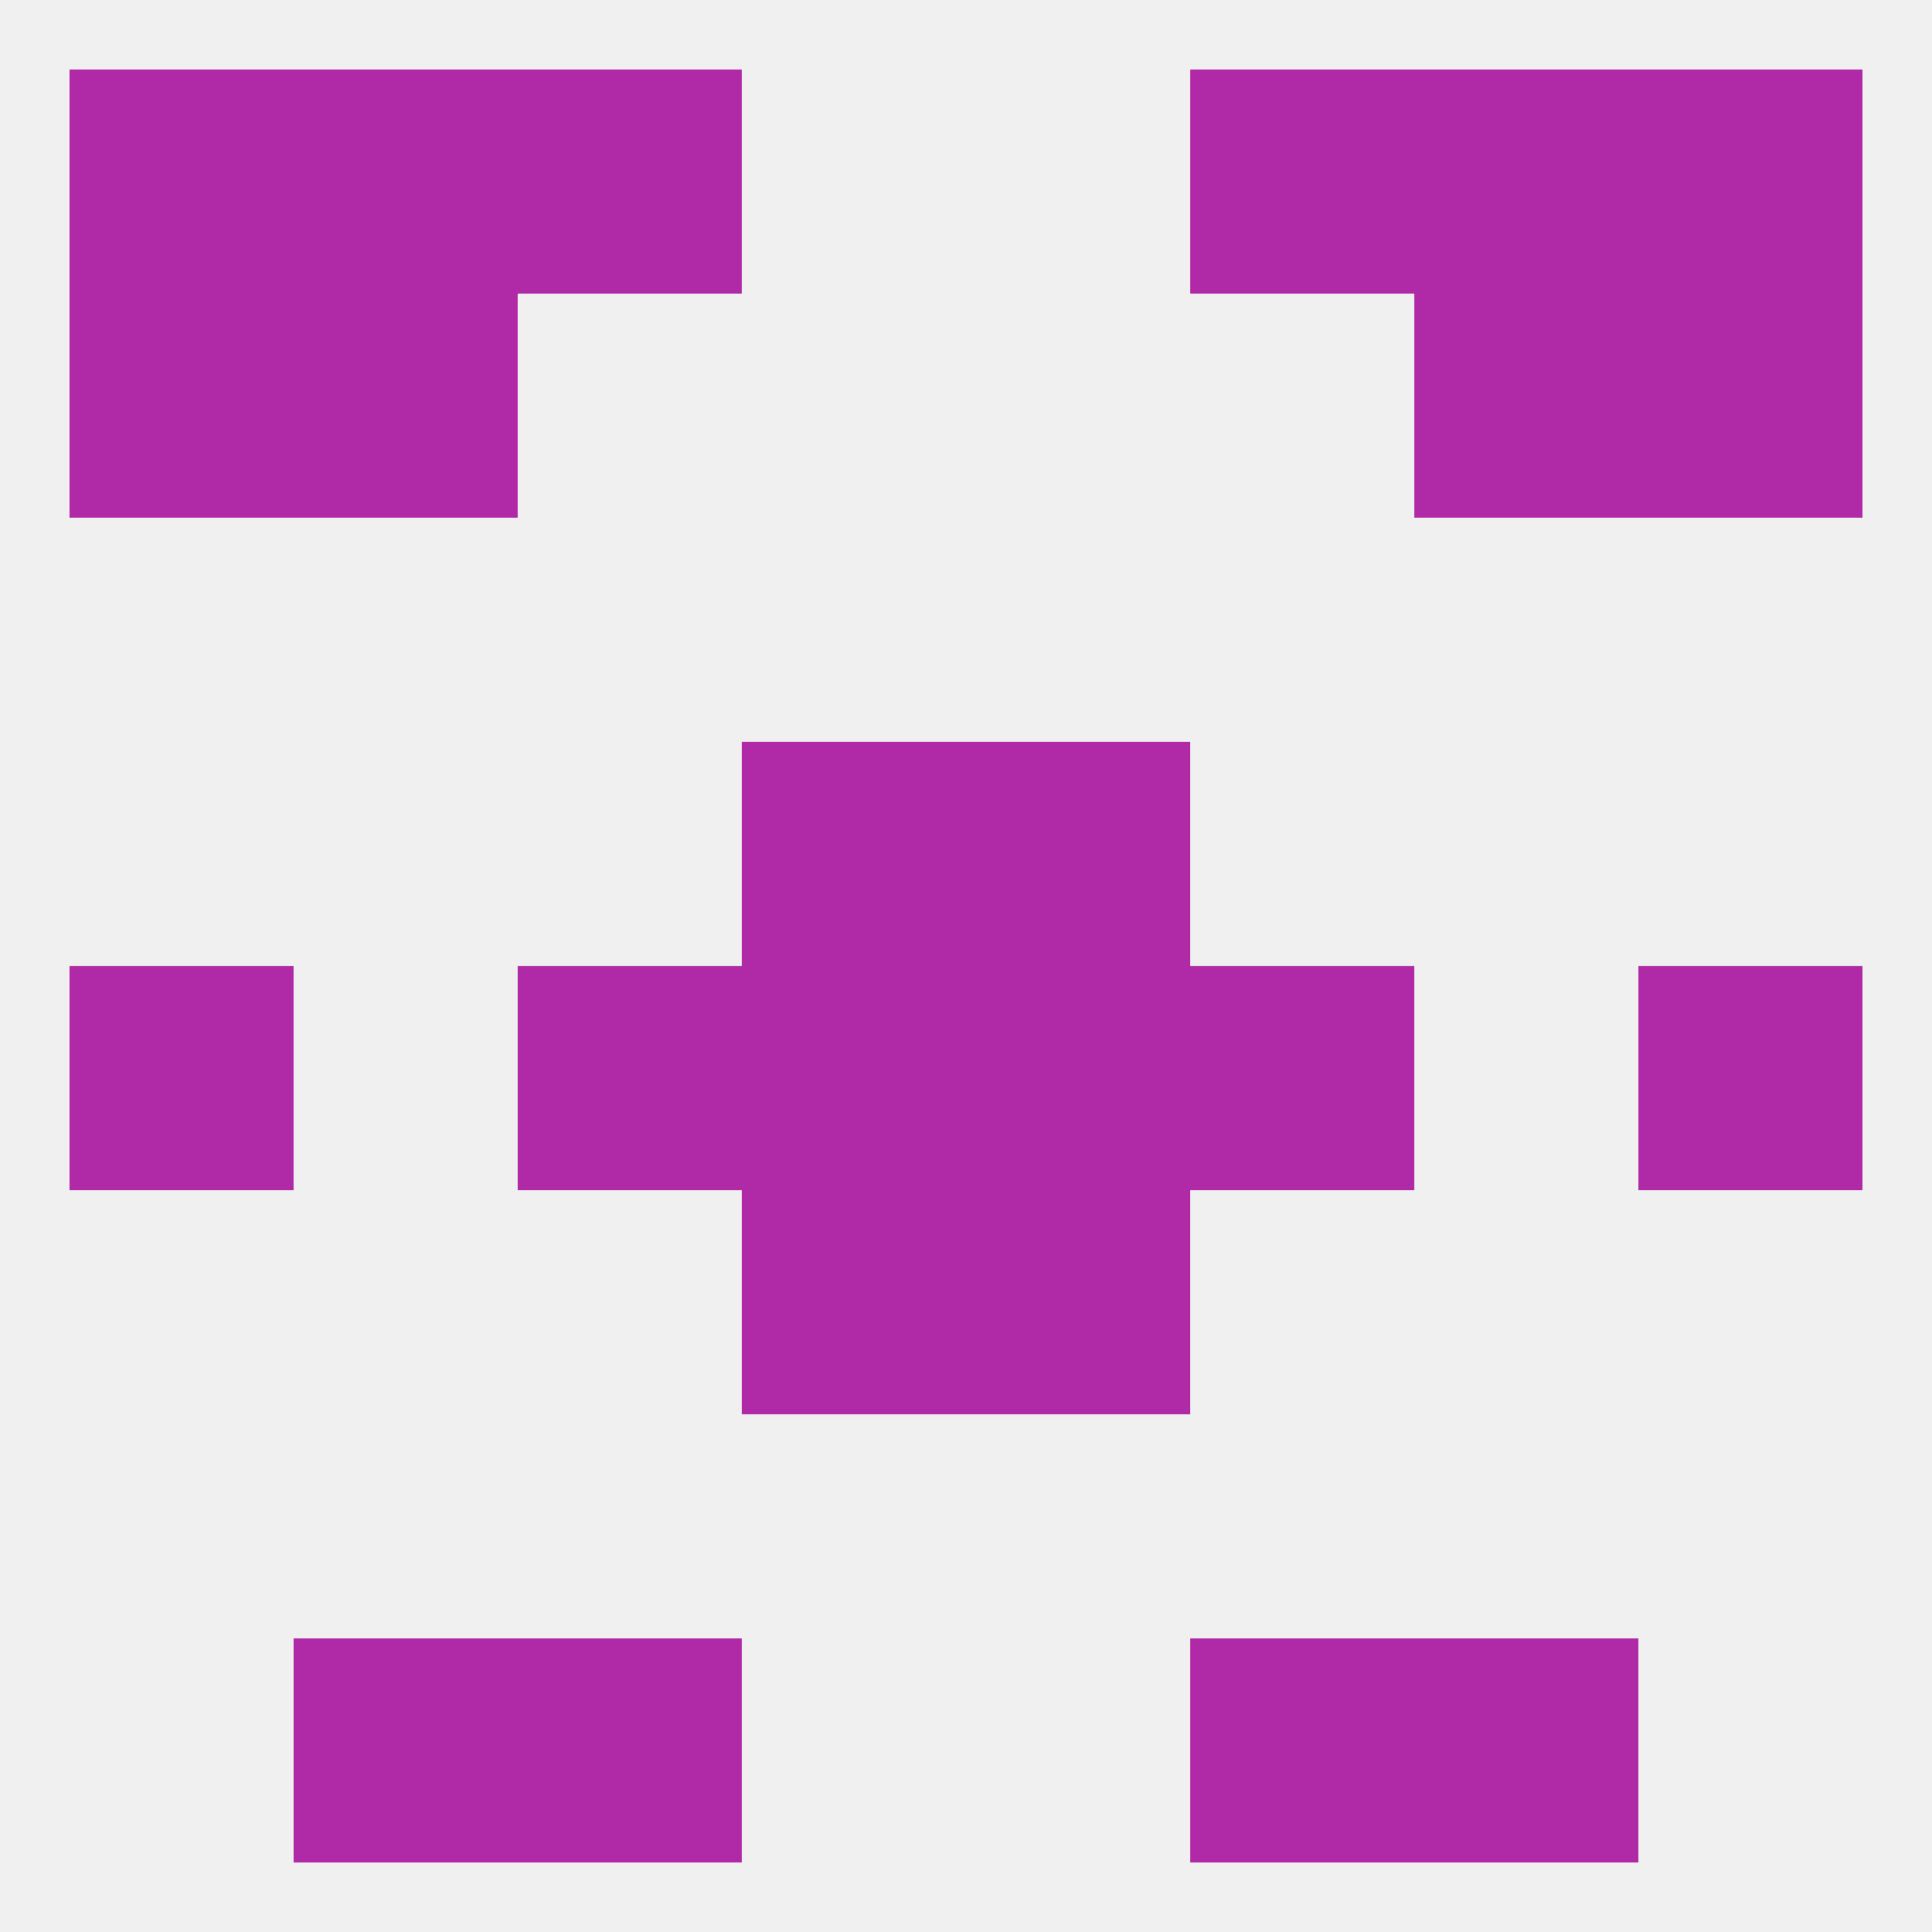
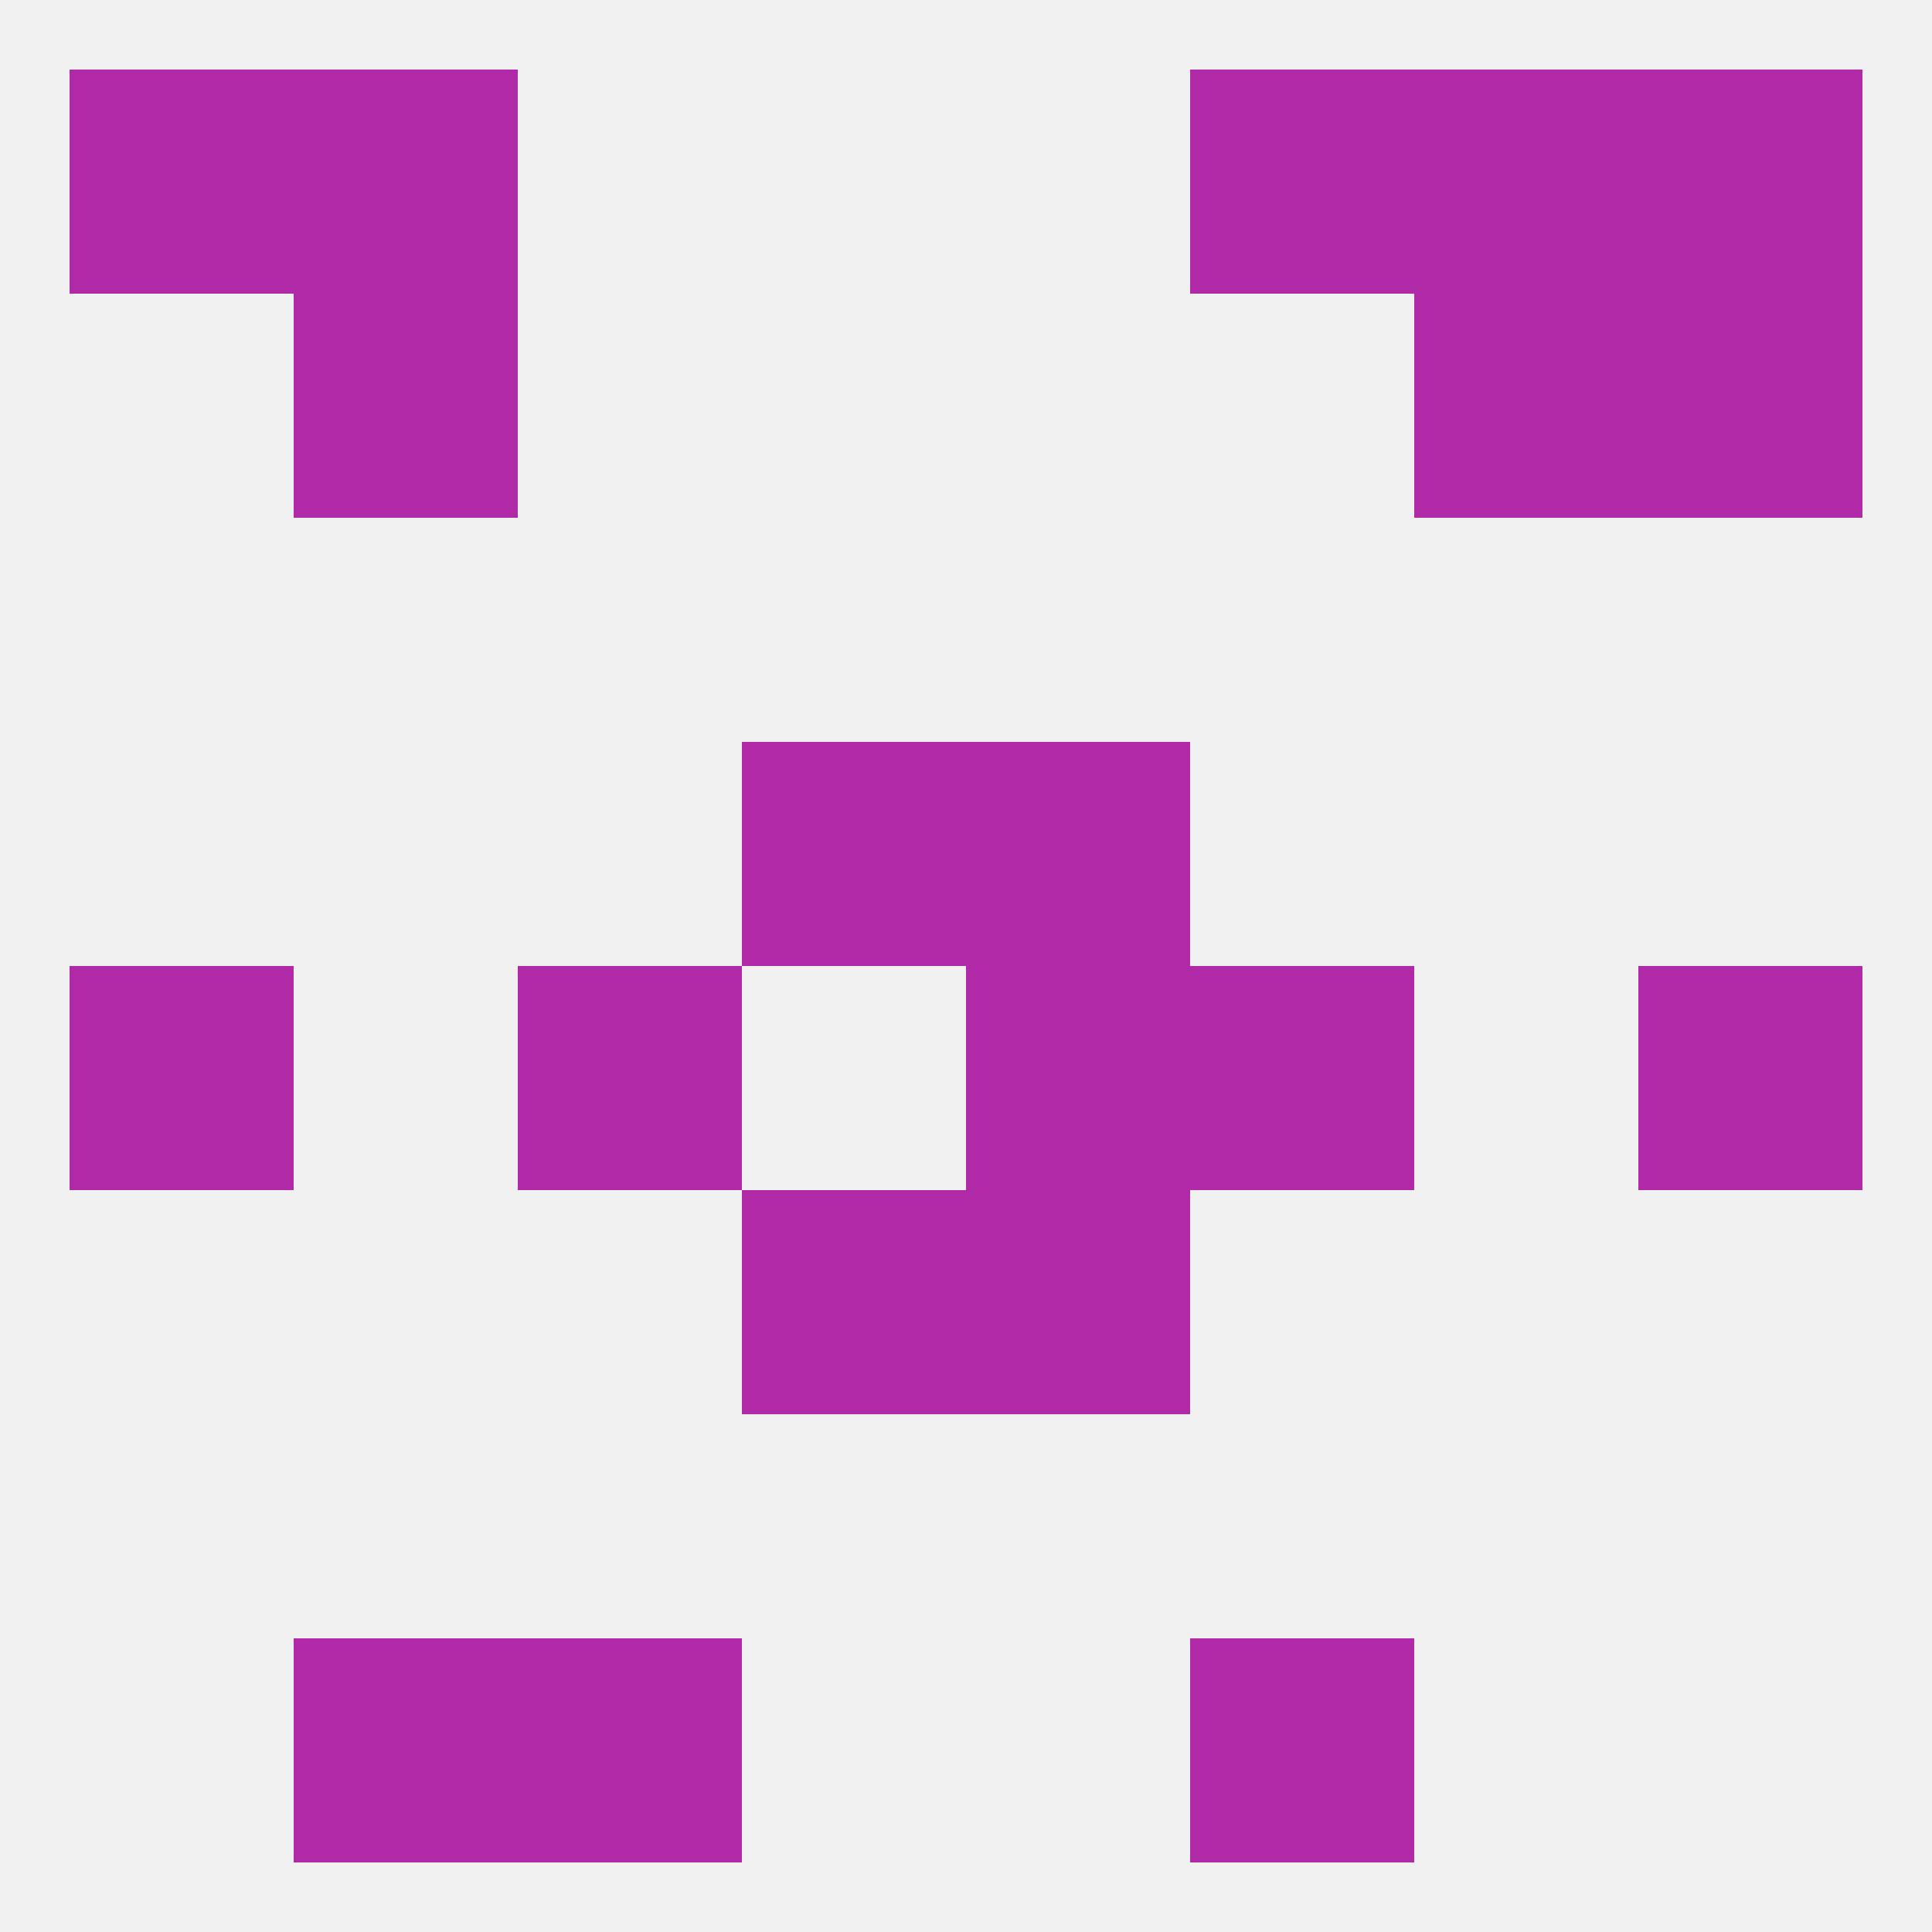
<svg xmlns="http://www.w3.org/2000/svg" version="1.1" baseprofile="full" width="250" height="250" viewBox="0 0 250 250">
  <rect width="100%" height="100%" fill="rgba(240,240,240,255)" />
  <rect x="154" y="212" width="29" height="29" fill="rgba(176,42,167,255)" />
  <rect x="38" y="212" width="29" height="29" fill="rgba(176,42,167,255)" />
-   <rect x="183" y="212" width="29" height="29" fill="rgba(176,42,167,255)" />
  <rect x="67" y="212" width="29" height="29" fill="rgba(176,42,167,255)" />
  <rect x="9" y="125" width="29" height="29" fill="rgba(176,42,167,255)" />
  <rect x="212" y="125" width="29" height="29" fill="rgba(176,42,167,255)" />
-   <rect x="96" y="125" width="29" height="29" fill="rgba(176,42,167,255)" />
  <rect x="125" y="125" width="29" height="29" fill="rgba(176,42,167,255)" />
  <rect x="67" y="125" width="29" height="29" fill="rgba(176,42,167,255)" />
  <rect x="154" y="125" width="29" height="29" fill="rgba(176,42,167,255)" />
  <rect x="96" y="154" width="29" height="29" fill="rgba(176,42,167,255)" />
  <rect x="125" y="154" width="29" height="29" fill="rgba(176,42,167,255)" />
  <rect x="96" y="96" width="29" height="29" fill="rgba(176,42,167,255)" />
  <rect x="125" y="96" width="29" height="29" fill="rgba(176,42,167,255)" />
  <rect x="154" y="9" width="29" height="29" fill="rgba(176,42,167,255)" />
  <rect x="38" y="9" width="29" height="29" fill="rgba(176,42,167,255)" />
  <rect x="183" y="9" width="29" height="29" fill="rgba(176,42,167,255)" />
  <rect x="9" y="9" width="29" height="29" fill="rgba(176,42,167,255)" />
  <rect x="212" y="9" width="29" height="29" fill="rgba(176,42,167,255)" />
-   <rect x="67" y="9" width="29" height="29" fill="rgba(176,42,167,255)" />
  <rect x="38" y="38" width="29" height="29" fill="rgba(176,42,167,255)" />
  <rect x="183" y="38" width="29" height="29" fill="rgba(176,42,167,255)" />
-   <rect x="9" y="38" width="29" height="29" fill="rgba(176,42,167,255)" />
  <rect x="212" y="38" width="29" height="29" fill="rgba(176,42,167,255)" />
</svg>